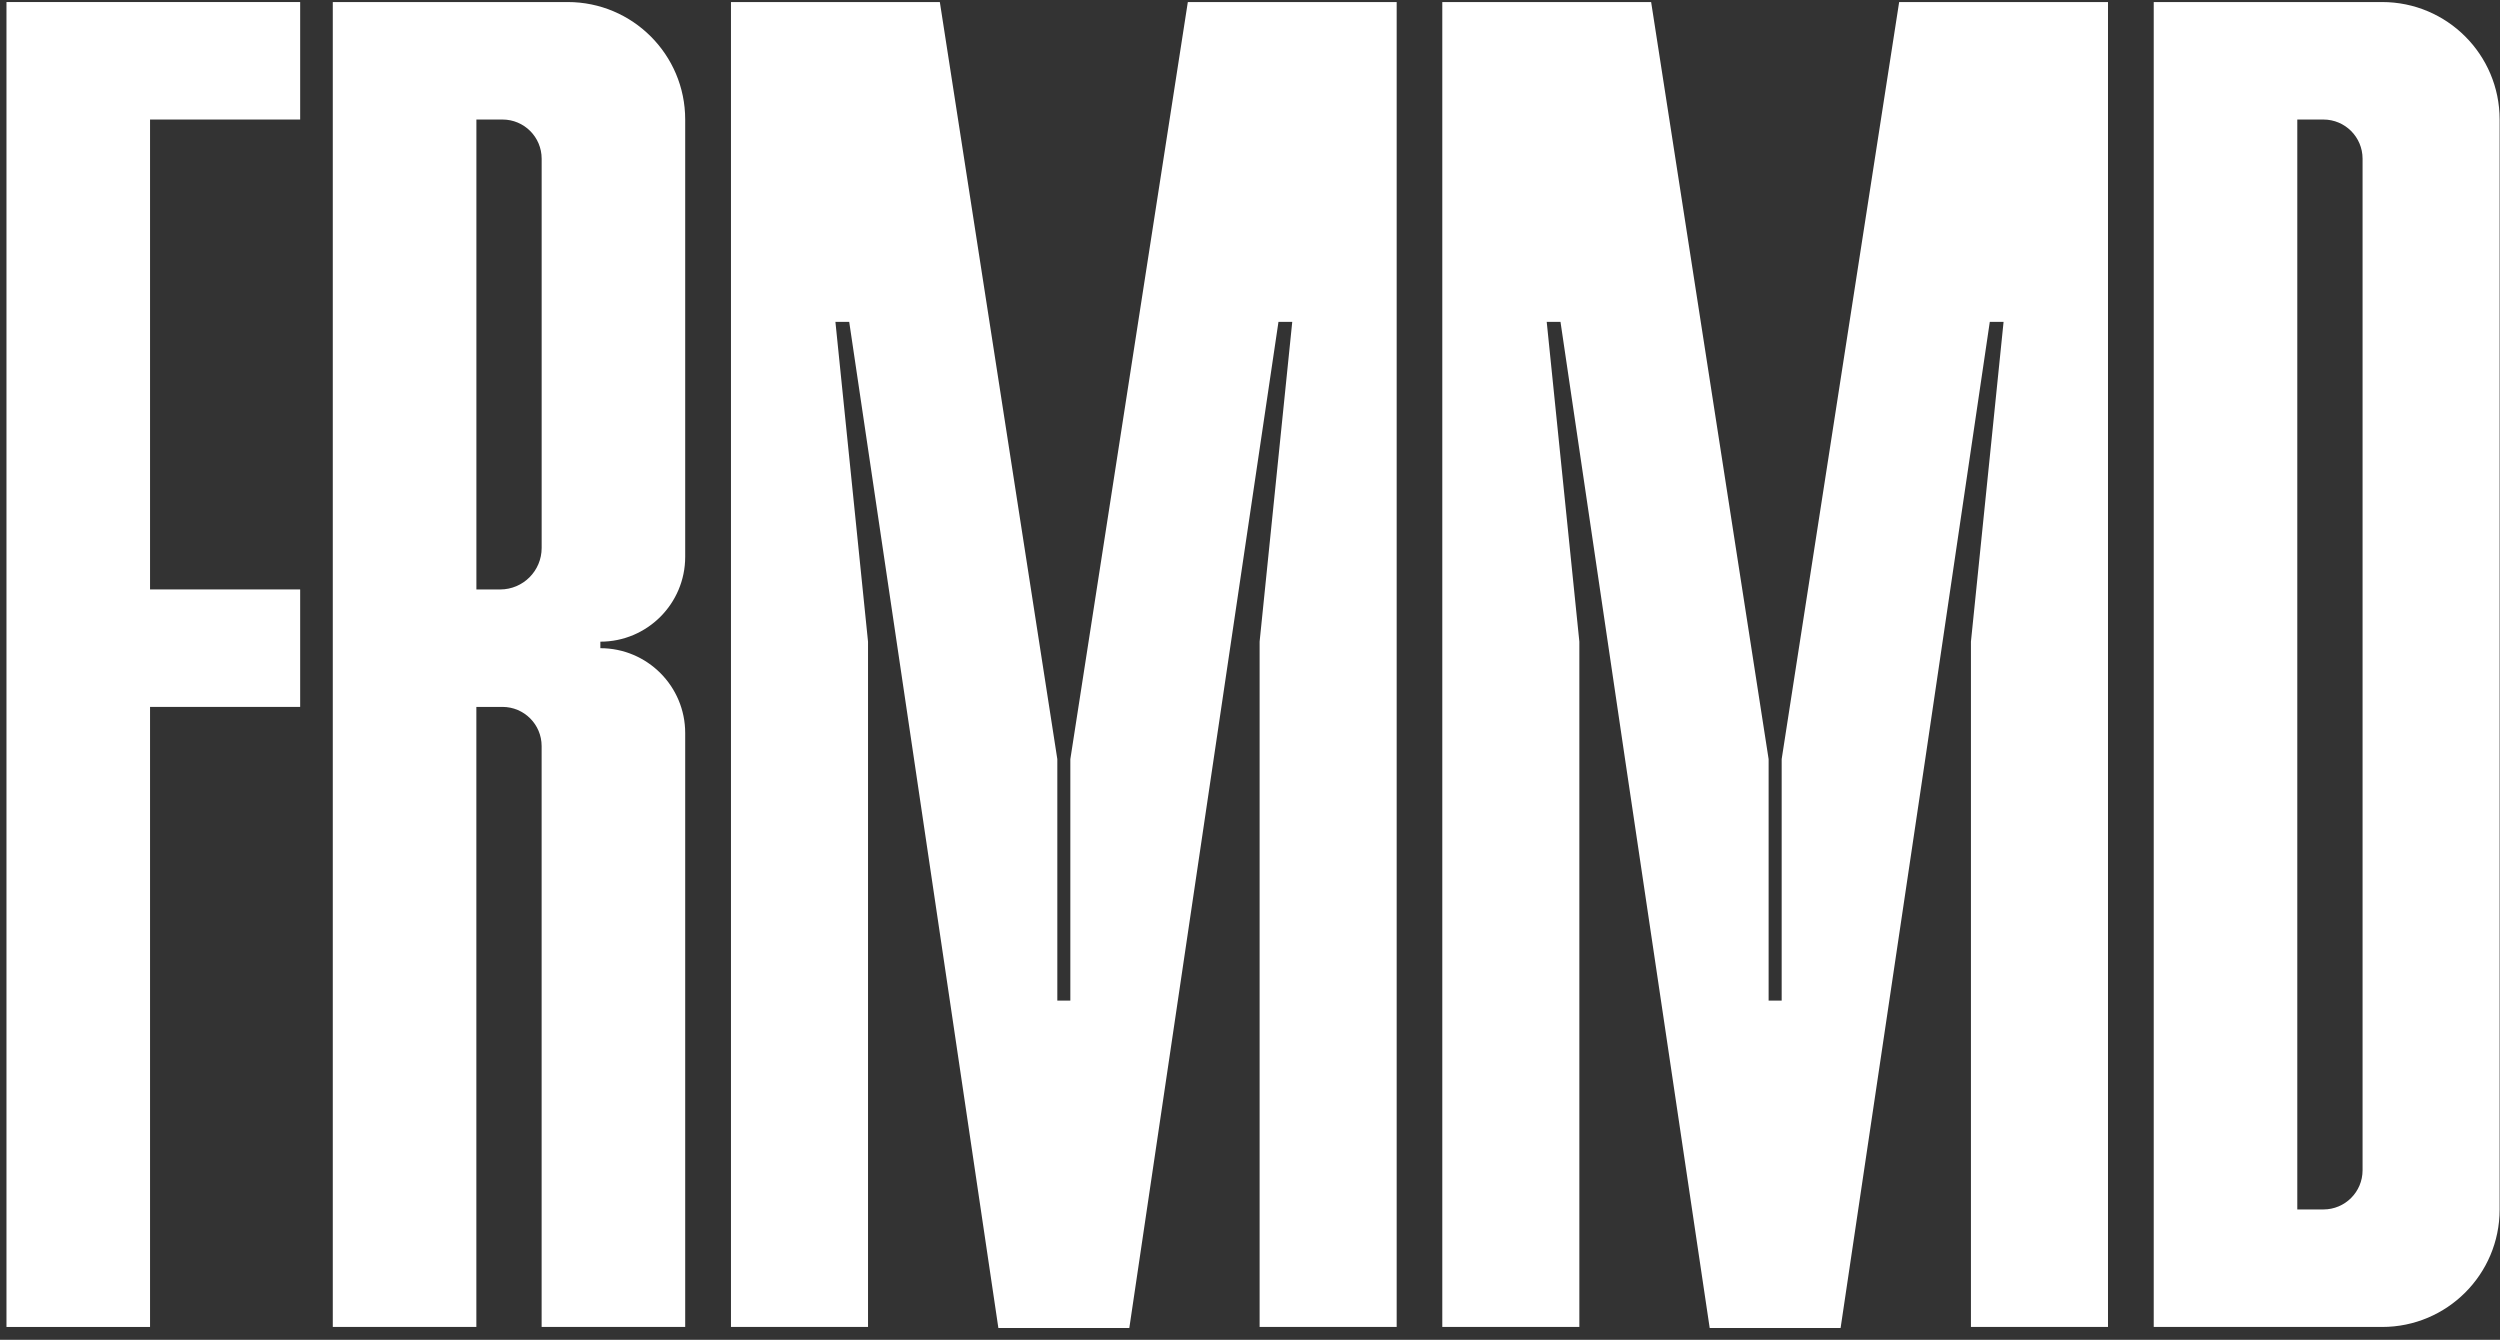
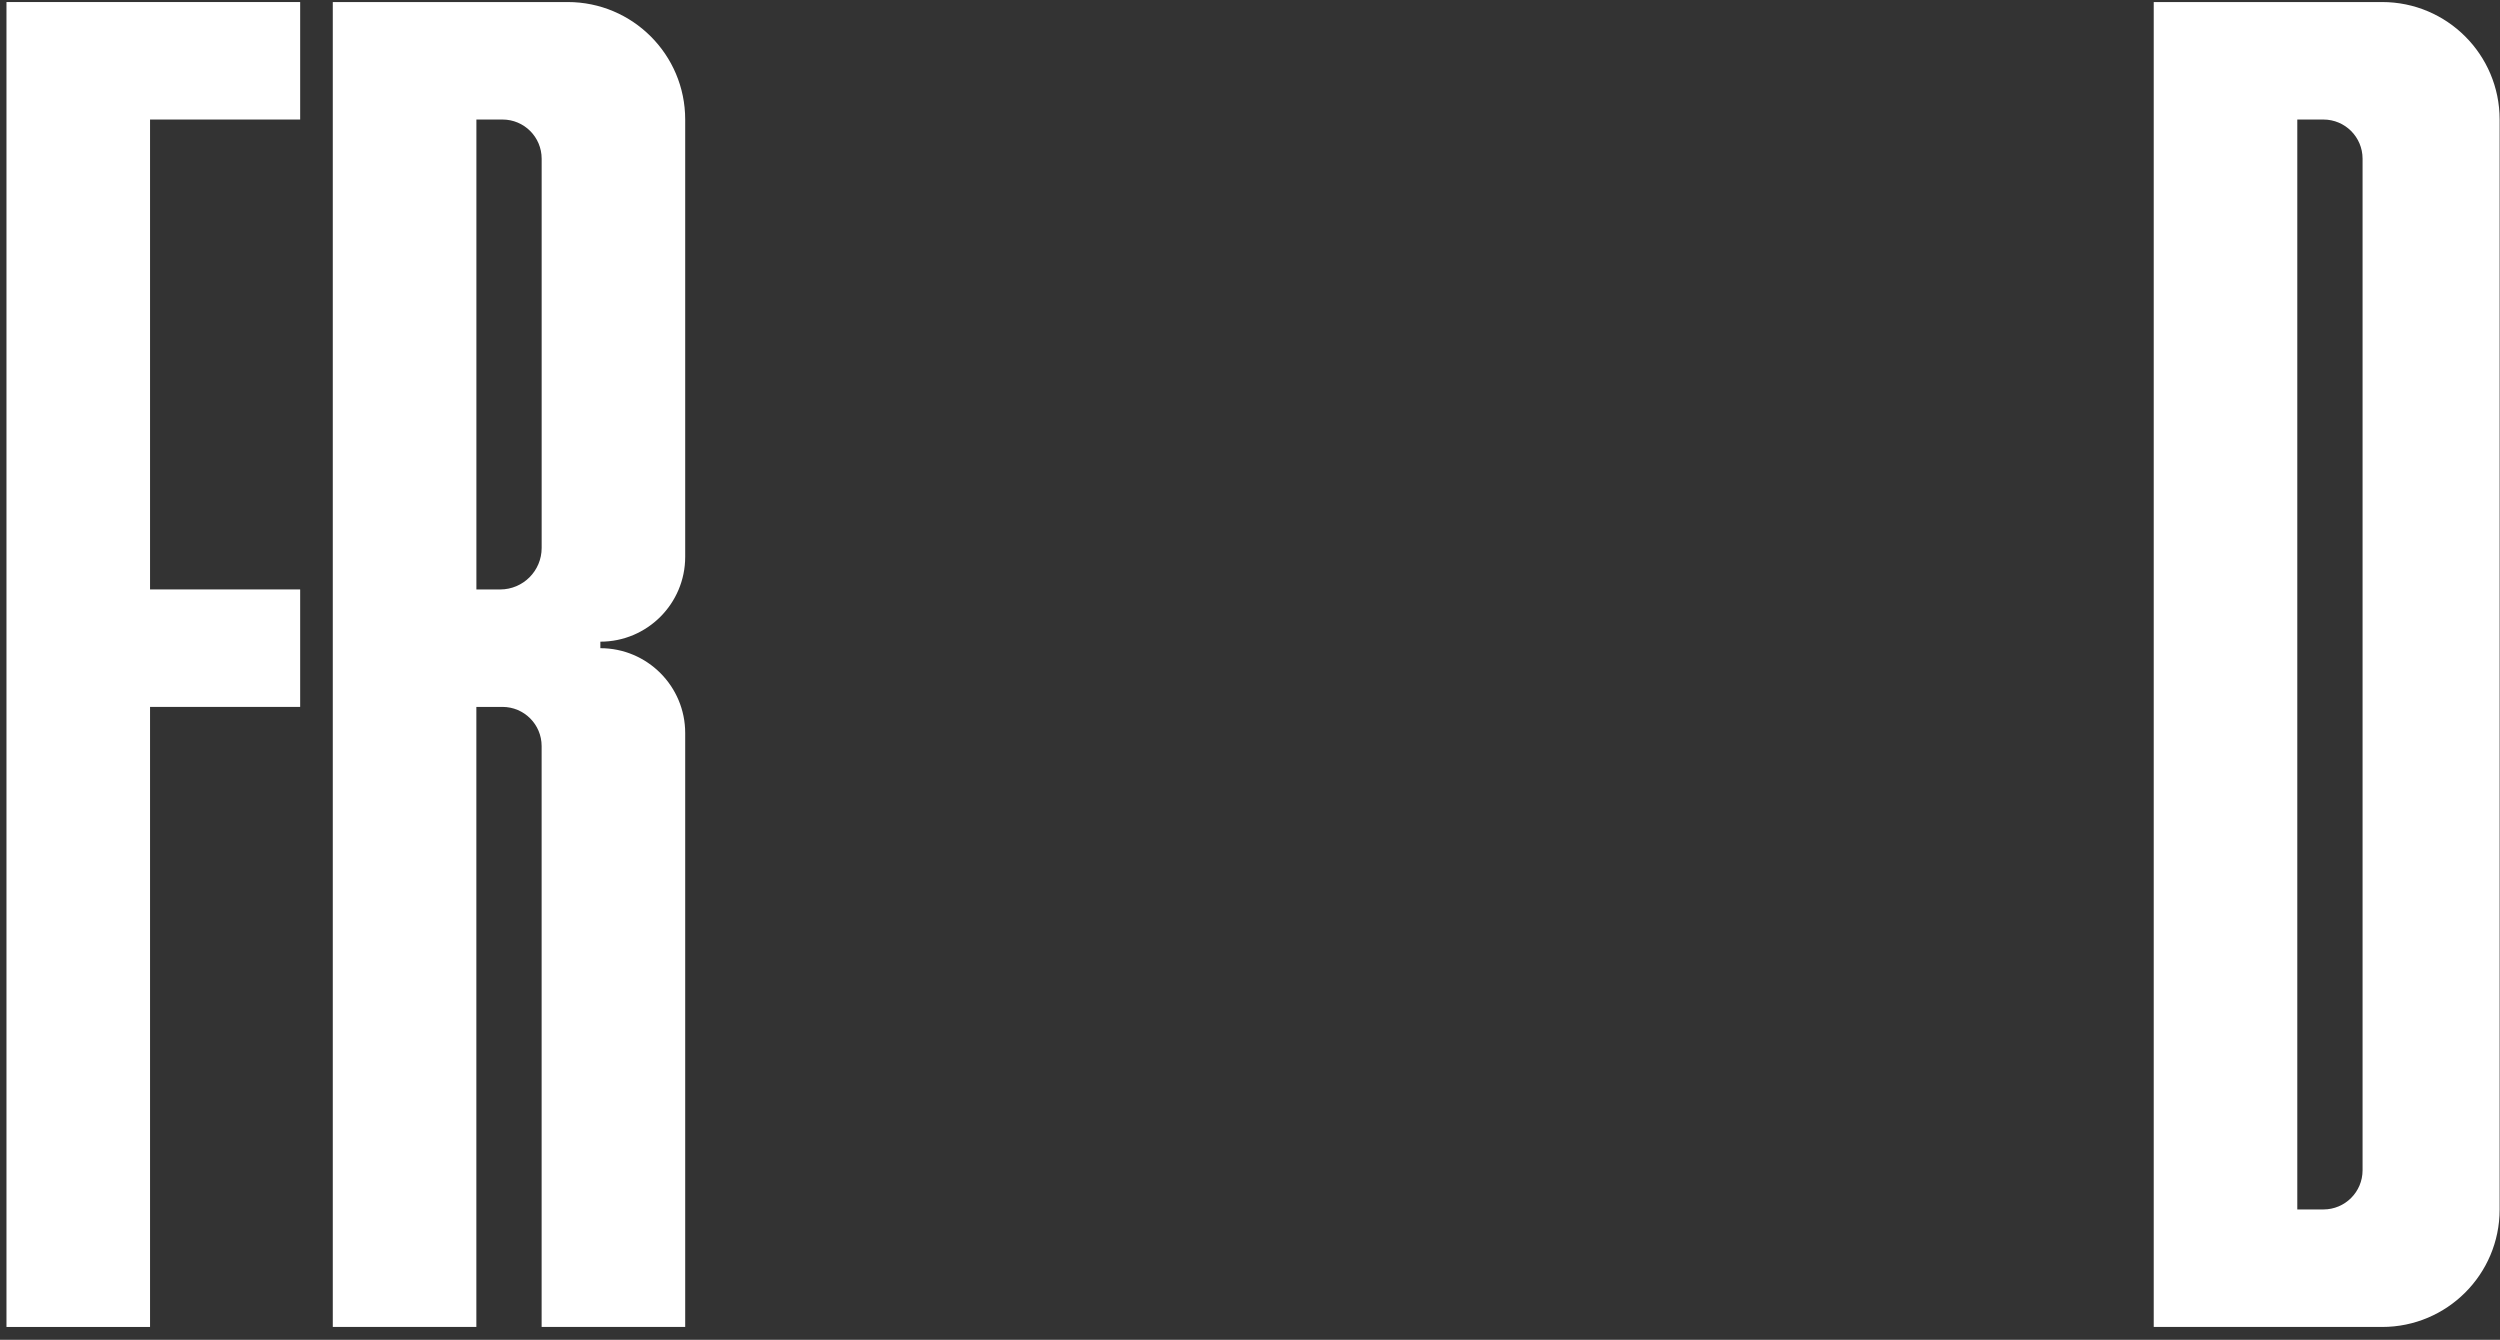
<svg xmlns="http://www.w3.org/2000/svg" width="181" height="97" viewBox="0 0 181 97" fill="none">
  <rect x="0" y="0" width="181" height="97" fill="#333333" stroke="none" />
  <path d="M0.469 96.072H10.863V51.18H21.732V42.675H10.863V8.654H21.732V0.148H0.469V96.072Z" fill="white" />
  <path d="M24.094 96.072H34.488V51.18H36.38C37.945 51.18 39.214 52.449 39.214 54.015V96.069H49.608V53.072C49.608 49.679 46.858 46.929 43.466 46.929V46.457C46.858 46.457 49.608 43.706 49.608 40.314V8.654C49.608 3.957 45.8 0.148 41.103 0.148H24.094V96.072ZM36.212 42.677H34.491V8.654H36.382C37.948 8.654 39.216 9.923 39.216 11.489V39.673C39.216 41.332 37.871 42.677 36.212 42.677V42.677Z" fill="white" />
-   <path d="M155.93 96.072H172.467C177.164 96.072 180.973 92.263 180.973 87.566V8.654C180.973 3.957 177.164 0.148 172.467 0.148H155.93V96.072ZM166.324 8.654H168.215C169.781 8.654 171.05 9.923 171.05 11.489V84.729C171.05 86.295 169.781 87.564 168.215 87.564H166.324V8.654V8.654Z" fill="white" />
-   <path d="M92.561 23.303H93.559L91.196 46.455V96.072H101.119V0.148H85.999L77.493 54.96V72.444H76.55V54.96L68.044 0.148H52.922V96.072H62.845V46.455L60.484 23.303H61.483L72.282 96.148H81.762L92.561 23.303Z" fill="white" />
-   <path d="M152.619 0.148H137.499L128.993 54.96V72.444H128.048V54.96L119.542 0.148H104.422V96.072H114.345V46.455L111.982 23.303H112.98L117.653 54.96L123.782 96.148H133.259L139.388 54.96L144.061 23.303H145.059L142.696 46.455V96.072H152.619V0.148Z" fill="white" />
+   <path d="M155.93 96.072H172.467C177.164 96.072 180.973 92.263 180.973 87.566V8.654C180.973 3.957 177.164 0.148 172.467 0.148H155.93V96.072ZM166.324 8.654H168.215C169.781 8.654 171.05 9.923 171.05 11.489V84.729C171.05 86.295 169.781 87.564 168.215 87.564H166.324V8.654Z" fill="white" />
</svg>